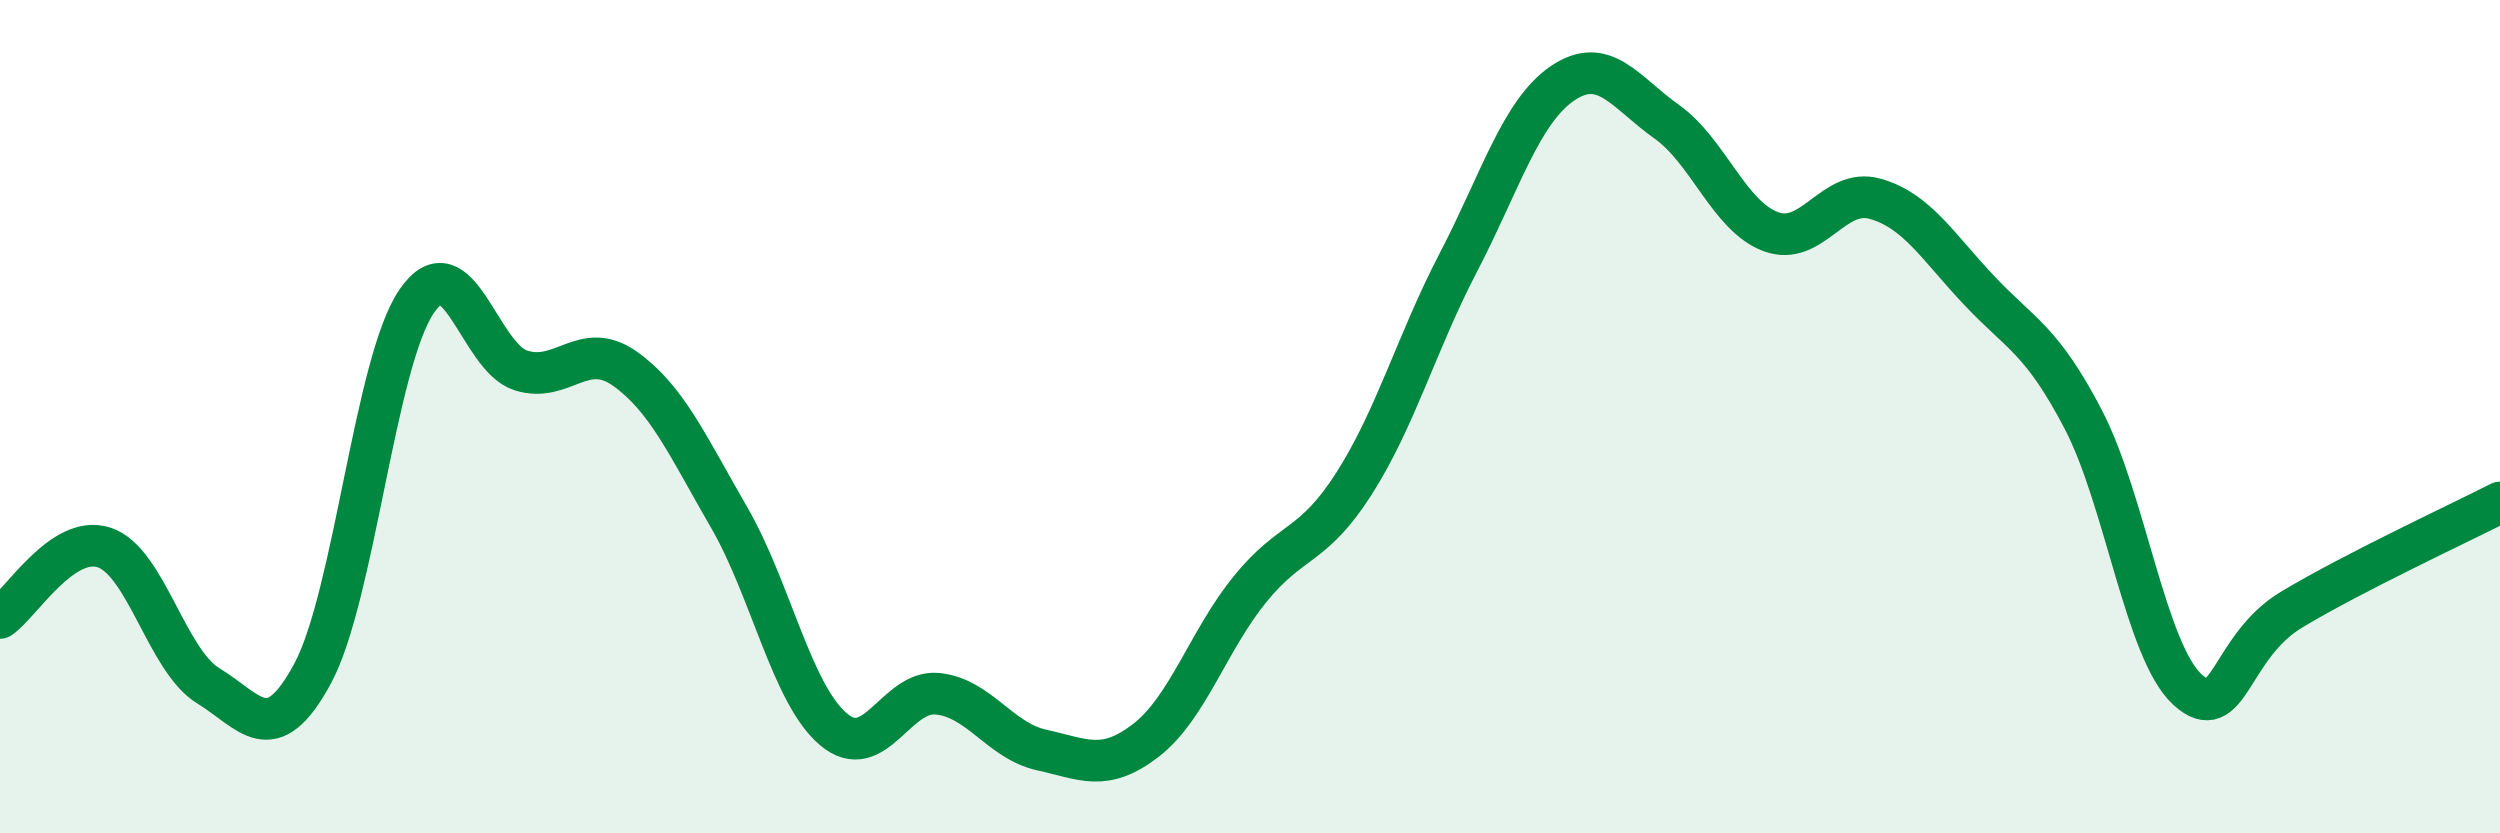
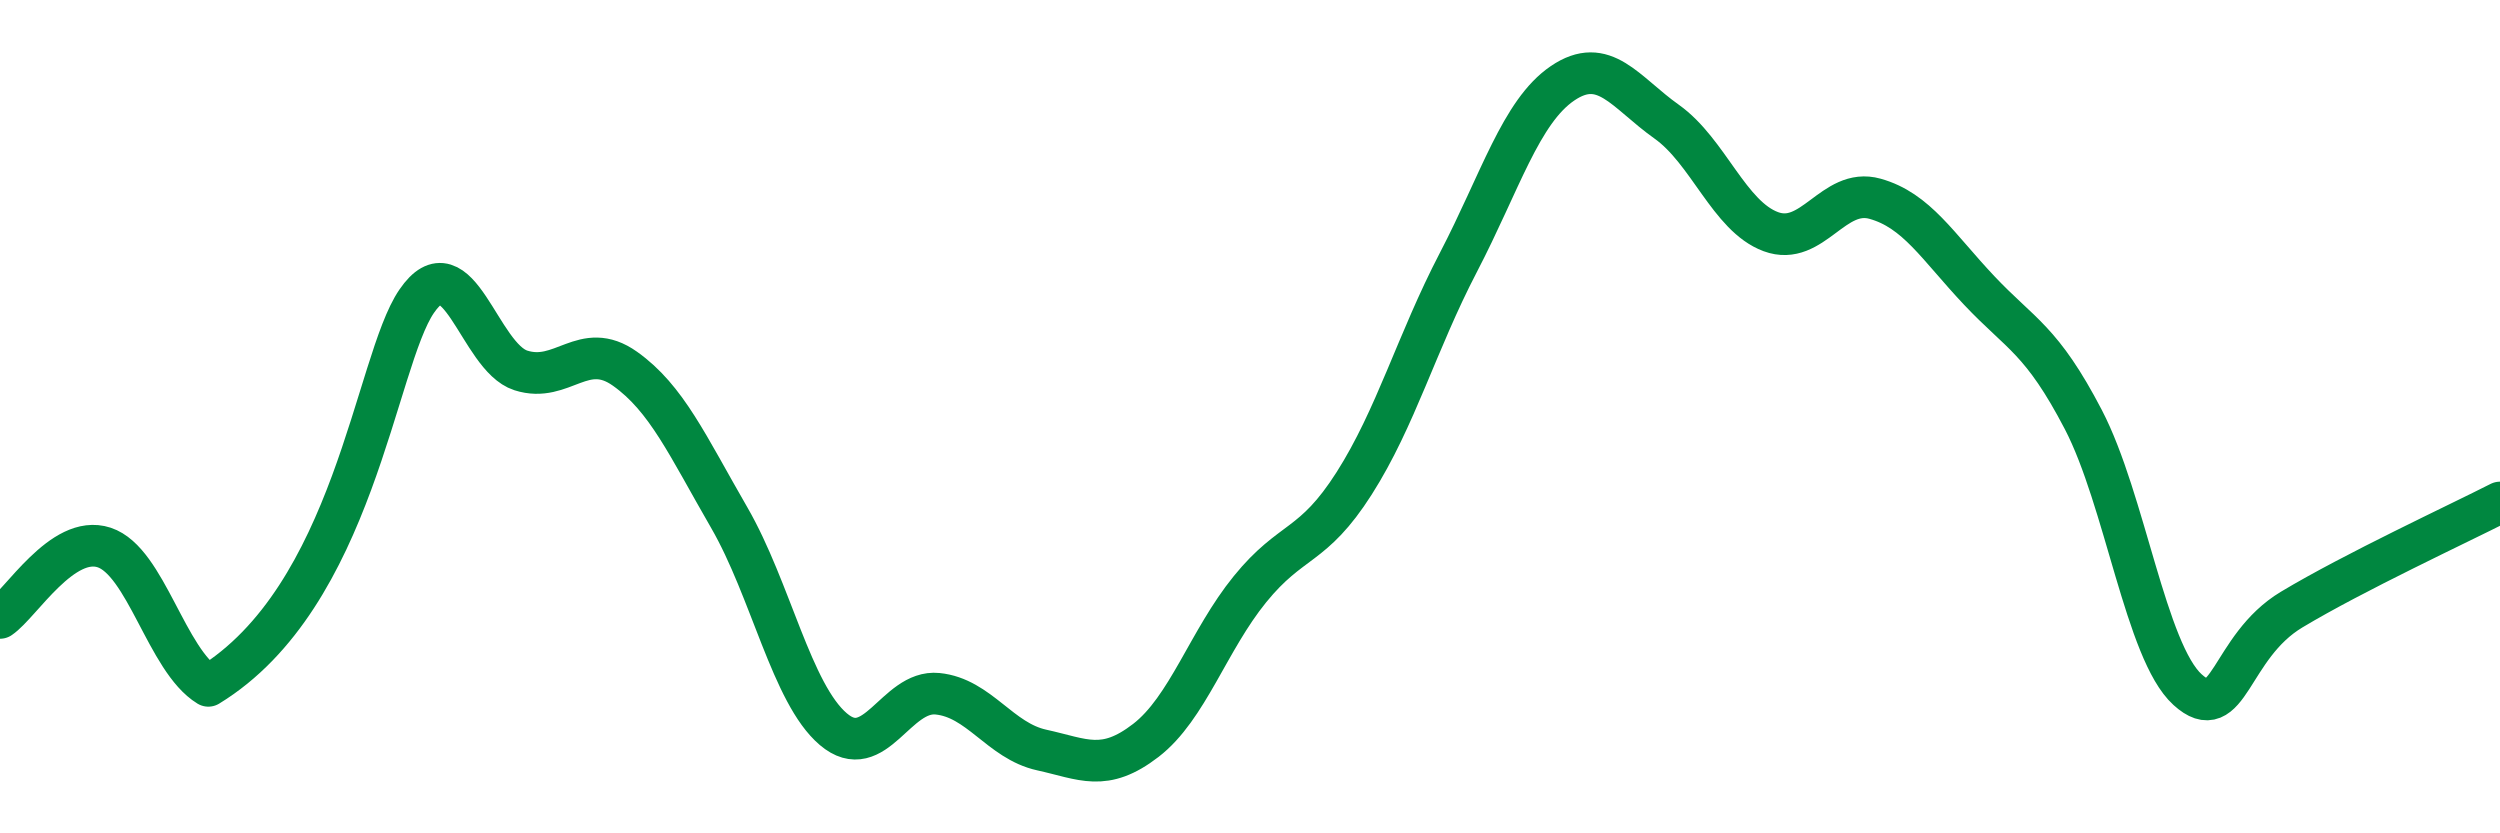
<svg xmlns="http://www.w3.org/2000/svg" width="60" height="20" viewBox="0 0 60 20">
-   <path d="M 0,14.83 C 0.5,14.49 1.5,12.81 2.5,13.14 C 3.5,13.47 4,15.85 5,16.46 C 6,17.07 6.5,18.02 7.5,16.17 C 8.5,14.32 9,8.69 10,7.23 C 11,5.77 11.5,8.57 12.5,8.89 C 13.5,9.21 14,8.14 15,8.85 C 16,9.56 16.5,10.69 17.5,12.42 C 18.5,14.15 19,16.65 20,17.5 C 21,18.35 21.5,16.55 22.5,16.65 C 23.5,16.75 24,17.78 25,18 C 26,18.22 26.5,18.54 27.5,17.77 C 28.5,17 29,15.37 30,14.14 C 31,12.91 31.5,13.17 32.5,11.6 C 33.5,10.03 34,8.22 35,6.3 C 36,4.38 36.5,2.68 37.5,2 C 38.5,1.32 39,2.21 40,2.92 C 41,3.63 41.5,5.19 42.5,5.56 C 43.5,5.93 44,4.49 45,4.77 C 46,5.05 46.5,5.91 47.5,6.97 C 48.5,8.03 49,8.15 50,10.07 C 51,11.99 51.5,15.64 52.5,16.55 C 53.5,17.46 53.5,15.53 55,14.63 C 56.5,13.73 59,12.57 60,12.06L60 20L0 20Z" fill="#008740" opacity="0.1" stroke-linecap="round" stroke-linejoin="round" />
-   <path d="M 0,14.83 C 0.5,14.49 1.5,12.81 2.5,13.14 C 3.5,13.47 4,15.85 5,16.46 C 6,17.07 6.5,18.02 7.5,16.17 C 8.5,14.32 9,8.69 10,7.23 C 11,5.77 11.5,8.57 12.5,8.89 C 13.5,9.21 14,8.14 15,8.85 C 16,9.56 16.5,10.69 17.5,12.42 C 18.5,14.15 19,16.65 20,17.5 C 21,18.35 21.5,16.55 22.5,16.65 C 23.5,16.75 24,17.78 25,18 C 26,18.22 26.5,18.54 27.5,17.77 C 28.5,17 29,15.37 30,14.14 C 31,12.91 31.5,13.17 32.5,11.6 C 33.5,10.03 34,8.22 35,6.3 C 36,4.38 36.5,2.68 37.5,2 C 38.5,1.32 39,2.21 40,2.92 C 41,3.63 41.5,5.19 42.5,5.56 C 43.5,5.93 44,4.49 45,4.77 C 46,5.05 46.5,5.91 47.5,6.97 C 48.5,8.03 49,8.15 50,10.07 C 51,11.99 51.5,15.64 52.5,16.55 C 53.5,17.46 53.5,15.53 55,14.63 C 56.5,13.73 59,12.57 60,12.06" stroke="#008740" stroke-width="1" fill="none" stroke-linecap="round" stroke-linejoin="round" />
+   <path d="M 0,14.83 C 0.5,14.49 1.5,12.81 2.5,13.14 C 3.5,13.47 4,15.85 5,16.46 C 8.5,14.32 9,8.69 10,7.23 C 11,5.77 11.5,8.57 12.5,8.89 C 13.5,9.21 14,8.14 15,8.85 C 16,9.56 16.5,10.69 17.5,12.42 C 18.5,14.15 19,16.65 20,17.5 C 21,18.35 21.5,16.55 22.5,16.65 C 23.5,16.75 24,17.78 25,18 C 26,18.22 26.5,18.54 27.5,17.77 C 28.5,17 29,15.37 30,14.14 C 31,12.91 31.5,13.17 32.5,11.6 C 33.5,10.03 34,8.22 35,6.3 C 36,4.38 36.5,2.68 37.5,2 C 38.5,1.32 39,2.21 40,2.92 C 41,3.63 41.5,5.19 42.5,5.56 C 43.5,5.93 44,4.49 45,4.77 C 46,5.05 46.5,5.91 47.5,6.97 C 48.5,8.03 49,8.15 50,10.07 C 51,11.99 51.5,15.64 52.5,16.55 C 53.5,17.46 53.5,15.53 55,14.63 C 56.5,13.73 59,12.57 60,12.06" stroke="#008740" stroke-width="1" fill="none" stroke-linecap="round" stroke-linejoin="round" />
</svg>